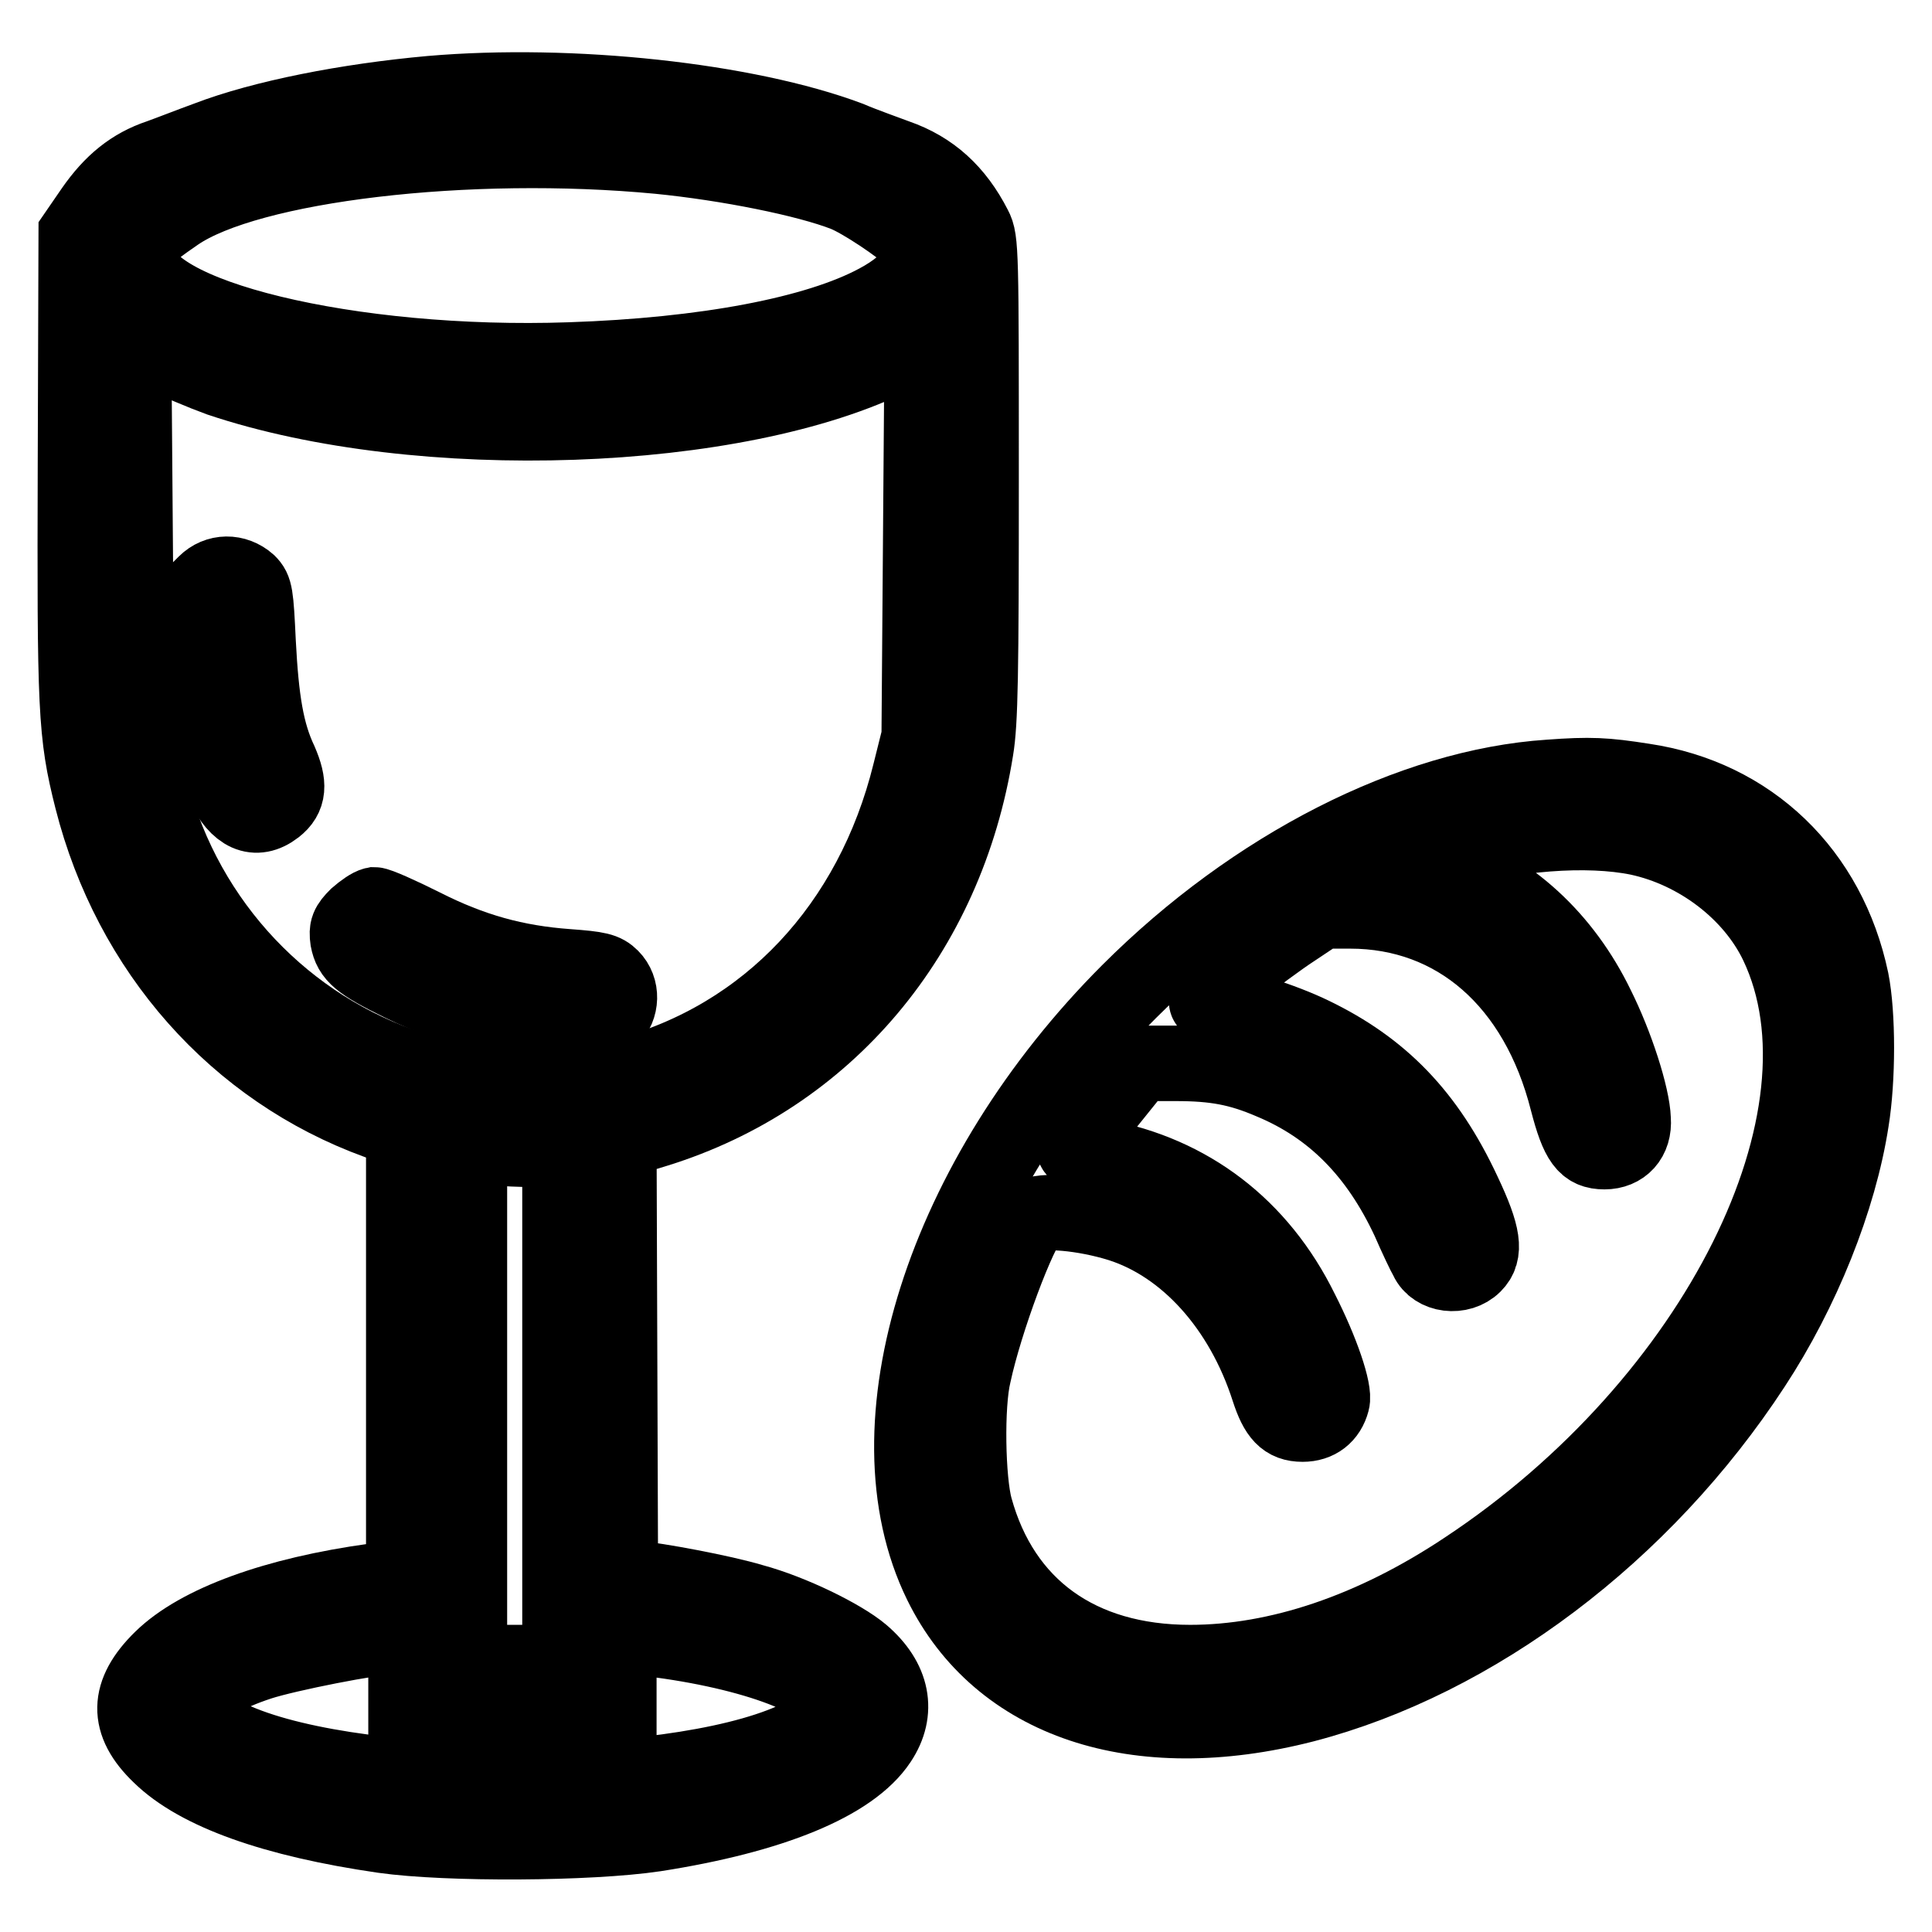
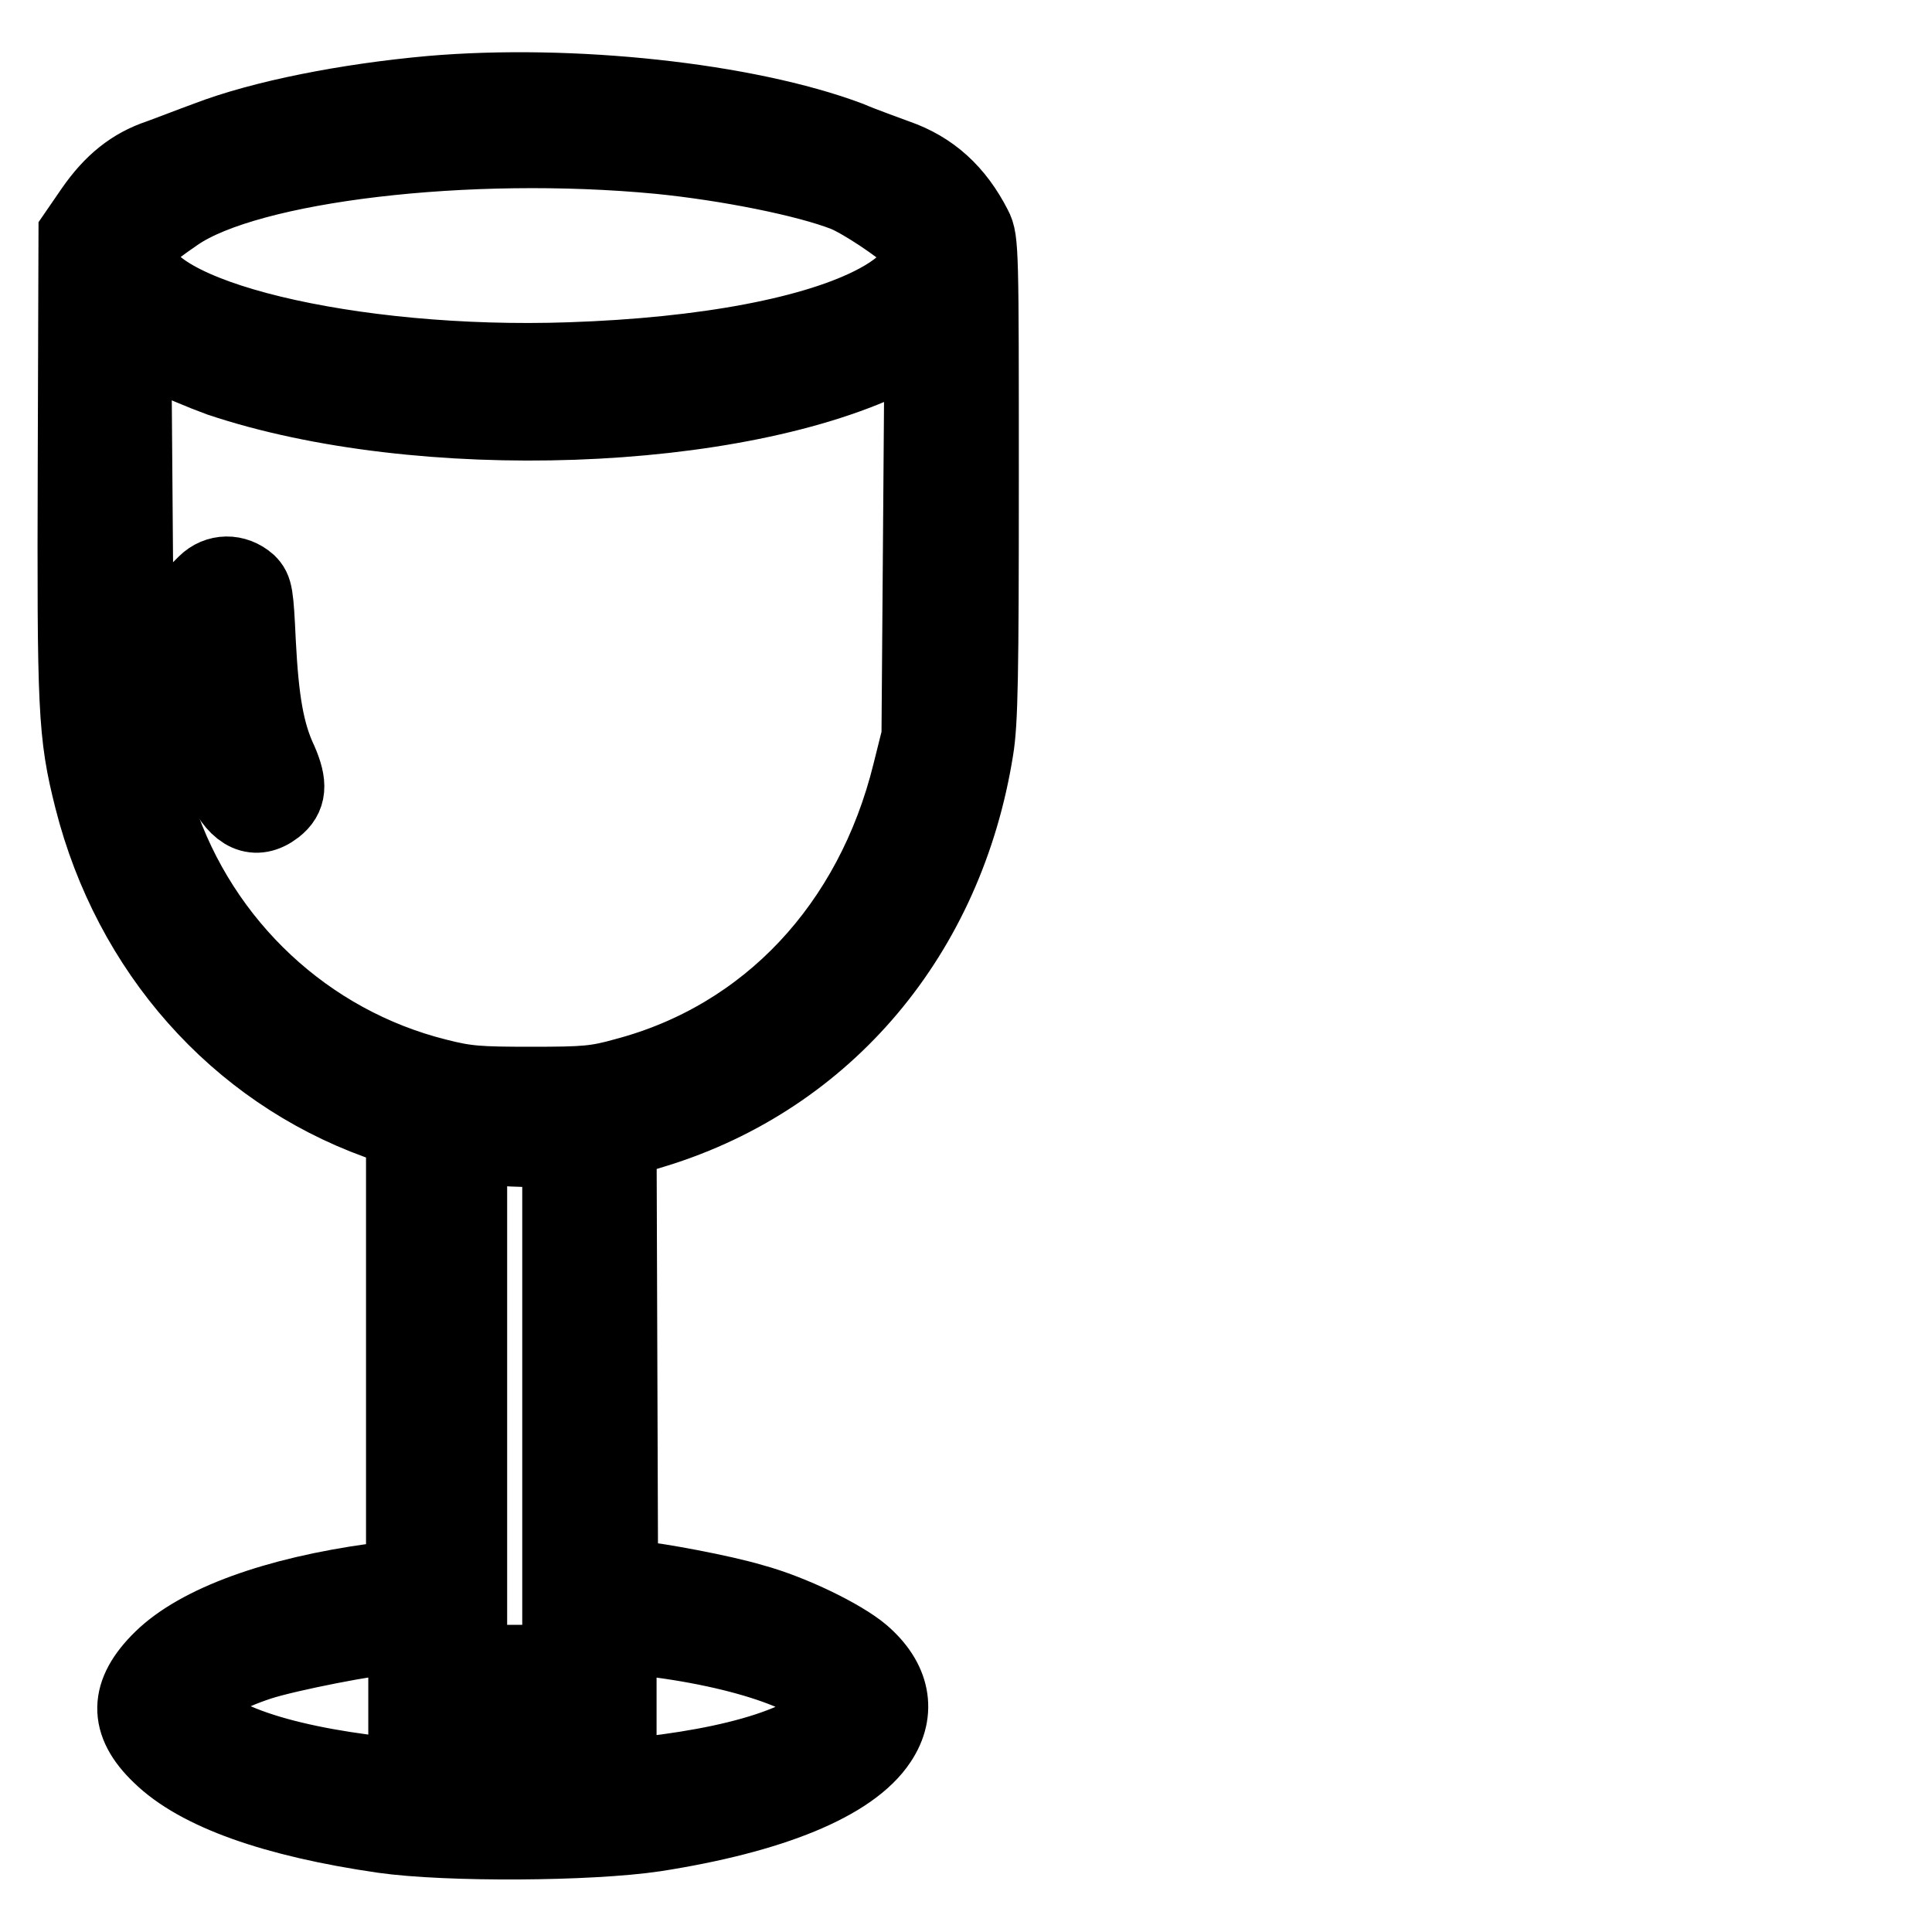
<svg xmlns="http://www.w3.org/2000/svg" version="1.1" x="0px" y="0px" viewBox="0 0 256 256" enable-background="new 0 0 256 256" xml:space="preserve">
  <g>
    <g>
      <g>
        <path stroke-width="10" fill-opacity="0" stroke="#000000" d="M57.1,12.4c-11.1,1-22.3,3.2-29.6,6c-2.2,0.8-5,1.9-6.4,2.4c-3.6,1.2-6.3,3.4-8.8,7l-2.2,3.2L10,61.3c-0.1,32.8,0,35.9,2.2,44.6c5.1,20.1,19.1,35.9,37.8,42.7l3.5,1.3v29.5v29.5l-3.9,0.6c-13.1,1.8-23.3,5.5-28.2,10.3c-4.6,4.5-4.7,8.5-0.2,12.8c5,4.9,15.1,8.5,29.6,10.6c8.5,1.2,27.3,1.1,36-0.2c15.4-2.4,26-6.7,29.7-12.3c2.6-3.9,1.8-8.1-2.3-11.6c-2.6-2.2-9.3-5.5-14.5-6.9c-4-1.2-12.6-2.8-15.9-3.1l-1.6-0.1l-0.1-28.9L82,151.2l4.9-1.5c22.6-7,38.5-25.9,42.4-50.4c0.6-3.6,0.7-10,0.7-35.9c0-30.1,0-31.6-0.9-33.3c-2.4-4.7-5.7-7.7-10.3-9.3c-1.3-0.5-4.2-1.5-6.3-2.4C98.9,13.3,75.7,10.8,57.1,12.4z M87.3,20.7c9.1,0.9,19.6,3,24.7,5c2.2,0.9,7.2,4.2,9.2,6.1c2.2,2,0.1,5.5-5,8.2c-8,4.3-22.7,7.1-40.7,7.7c-29,1-57.2-5.8-57.2-13.9c0-1.7,0.6-2.4,5.1-5.5C33,21.7,62.1,18.3,87.3,20.7z M29.1,50.2c26.5,8.9,68.7,7.4,89.5-3.1l3.6-1.8l-0.2,26.1l-0.2,26.2l-1.2,4.8c-5,20.3-18.9,35.1-37.7,40.1c-3.9,1.1-5.4,1.2-12.5,1.2c-7,0-8.6-0.1-12.5-1.1c-17.2-4.3-31.2-17.3-36.9-34.5c-2.8-8.4-2.9-9.6-3.1-37.5l-0.2-25.5l3.7,1.8C23.3,47.9,26.9,49.4,29.1,50.2z M71,152.3h3.2v34v34h-6h-6V186v-34.3l2.8,0.3C66.5,152.2,69.3,152.3,71,152.3z M53.8,222.6v5.5l7.8,0c4.3,0,10.6,0.1,14.1,0.1l6.3,0.1v-5.8v-5.8l2.9,0.3c13.9,1.5,25.3,5.6,25.3,9.1c0,1.2-2.3,3.2-5.1,4.5c-16.8,7.5-60,7.2-75.3-0.6c-6.1-3.1-4.5-6.7,4.6-9.7c3.7-1.2,14.9-3.4,17.9-3.5l1.5,0V222.6L53.8,222.6z" />
        <path stroke-width="10" fill-opacity="0" stroke="#000000" d="M27.2,77.3L26,78.5l0.3,7.4c0.6,16.3,4.9,25.2,10.2,21.1c1.8-1.4,1.9-3.1,0.6-6.1c-1.8-3.8-2.5-8.1-2.9-15.8c-0.3-6.4-0.4-7-1.3-7.9C31.2,75.7,28.8,75.7,27.2,77.3z" />
-         <path stroke-width="10" fill-opacity="0" stroke="#000000" d="M47.3,121.4c-1.2,1.2-1.4,1.7-1.2,3.1c0.4,2.1,1.5,3.1,7,5.8c7.3,3.6,16.4,5.9,23.5,5.9c2.7,0,3.3-0.1,4.3-1.2c1.5-1.5,1.6-4,0.1-5.5c-0.9-0.9-1.7-1.1-5.8-1.4c-6.9-0.5-12.7-2.1-19.2-5.4c-3-1.5-5.9-2.8-6.4-2.8C49.1,120,48.1,120.7,47.3,121.4z" />
-         <path stroke-width="10" fill-opacity="0" stroke="#000000" d="M205.3,103c-18.2,1.2-39.1,11.8-55.7,28.4c-24.6,24.6-35.1,57.6-24.9,78.4c7.7,15.7,25.9,21.8,48.1,16.1c22.7-5.9,45-22.7,59.5-44.9c6.5-9.9,11.4-22.1,13-32.5c0.9-5.5,0.9-14.1,0-18.6c-3-14.3-13.4-24.3-27.5-26.4C212.7,102.7,210.7,102.6,205.3,103z M217.1,111c7.9,1.7,15.1,7.2,18.4,14.1c10.9,22.9-8,60.8-41.3,82.8c-12.3,8.2-24.9,12.4-36.5,12.4c-14.7,0-24.9-7.4-28.5-20.5c-1-3.6-1.2-13.6-0.2-17.7c1.5-7,6-19.1,7.8-20.9c1-1,6.8-0.5,11.6,1c8.8,2.8,16.2,11,19.7,21.9c1.1,3.4,2.2,4.6,4.5,4.6c2,0,3.4-1.1,3.9-3c0.4-1.4-1.4-6.7-4.1-12c-5.5-11.2-14.8-18.2-26.5-20.4c-3.3-0.6-3.8-0.8-3.5-1.5c0.2-0.4,2.3-3,4.5-5.8l4.1-5.1l4.8,0c5.2,0,8.4,0.6,12.6,2.4c8.2,3.4,14.1,9.4,18.3,18.4c1,2.3,2.1,4.6,2.4,5.1c1,2.2,4.4,2.6,6.2,0.8c1.6-1.6,1.3-3.9-1.4-9.6c-4.8-10.3-10.9-16.5-20-20.9c-3.9-1.9-10.2-3.9-12.4-3.9c-2.6,0-2.2-0.8,2.1-4.3c2.4-1.9,5.9-4.5,7.9-5.8l3.6-2.4h3.8c14,0,24.8,9.4,28.8,25.2c1.4,5.4,2.4,6.7,4.9,6.7c2.4,0,4-1.7,3.8-4.3c-0.1-3.1-2.3-9.9-4.8-14.9c-4.4-9.1-11.6-15.7-20.4-18.7l-2.4-0.8l3.1-1C200.2,110.4,210.3,109.6,217.1,111z" />
      </g>
    </g>
  </g>
</svg>